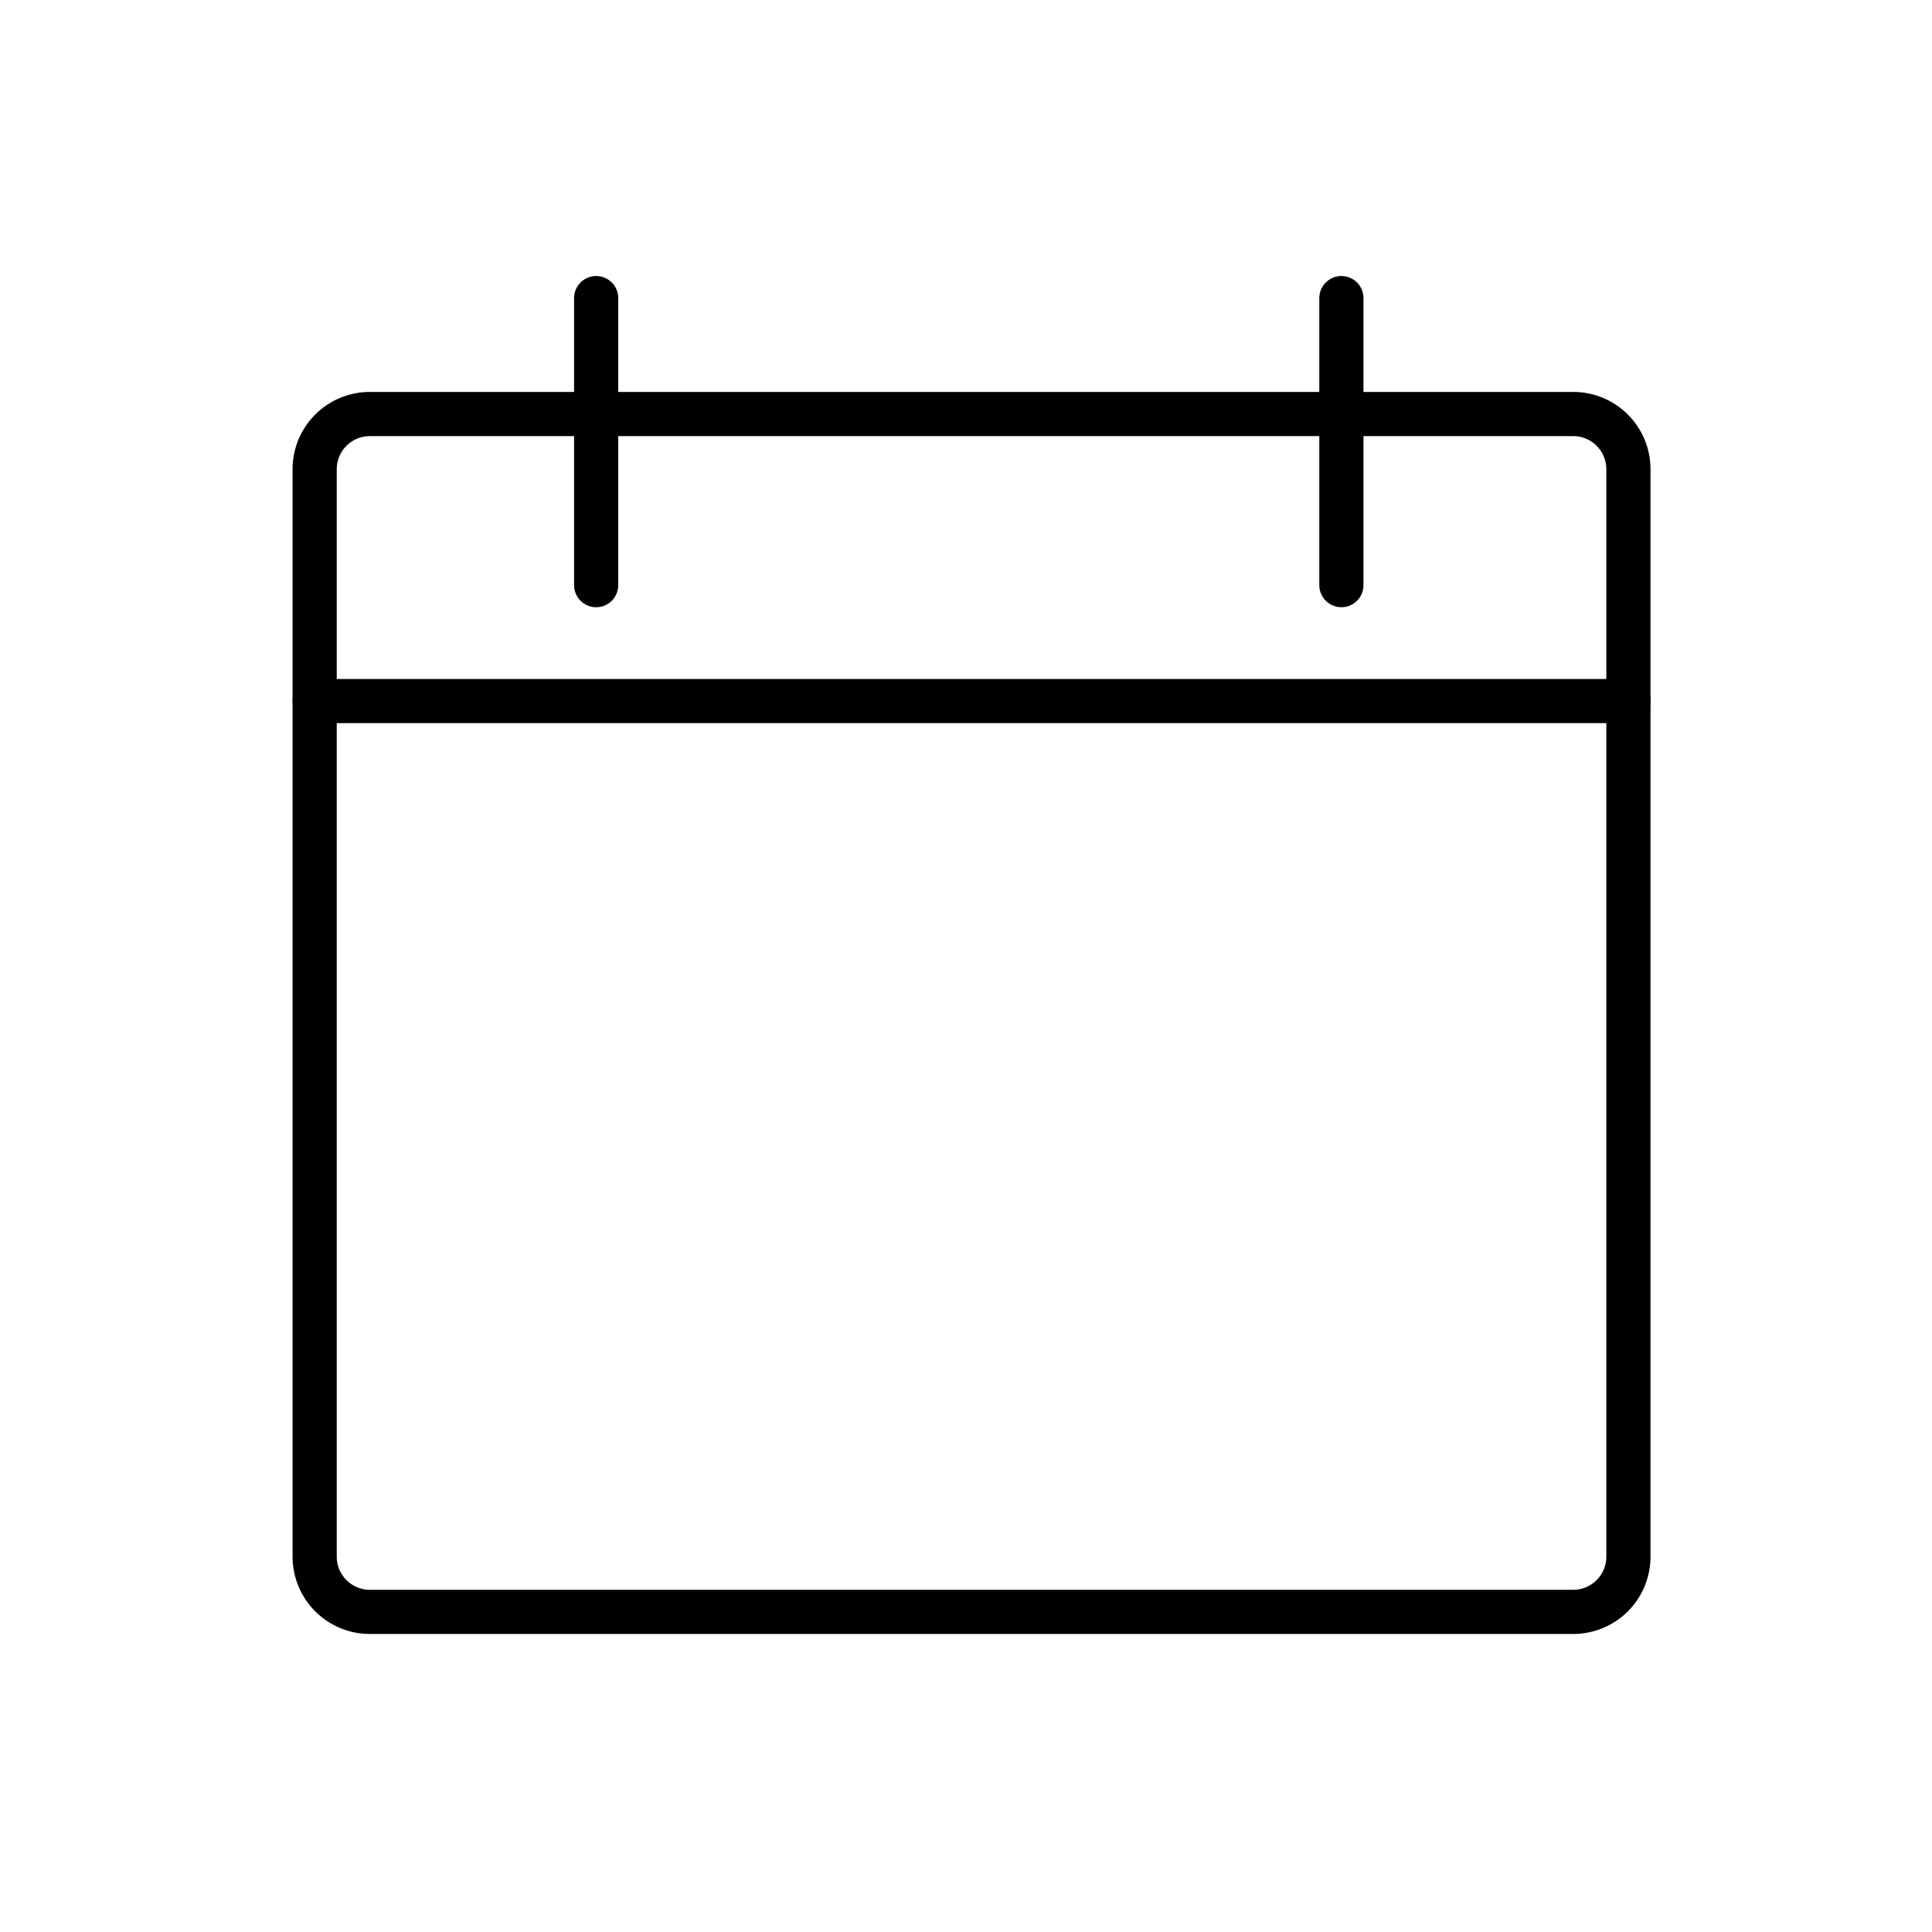
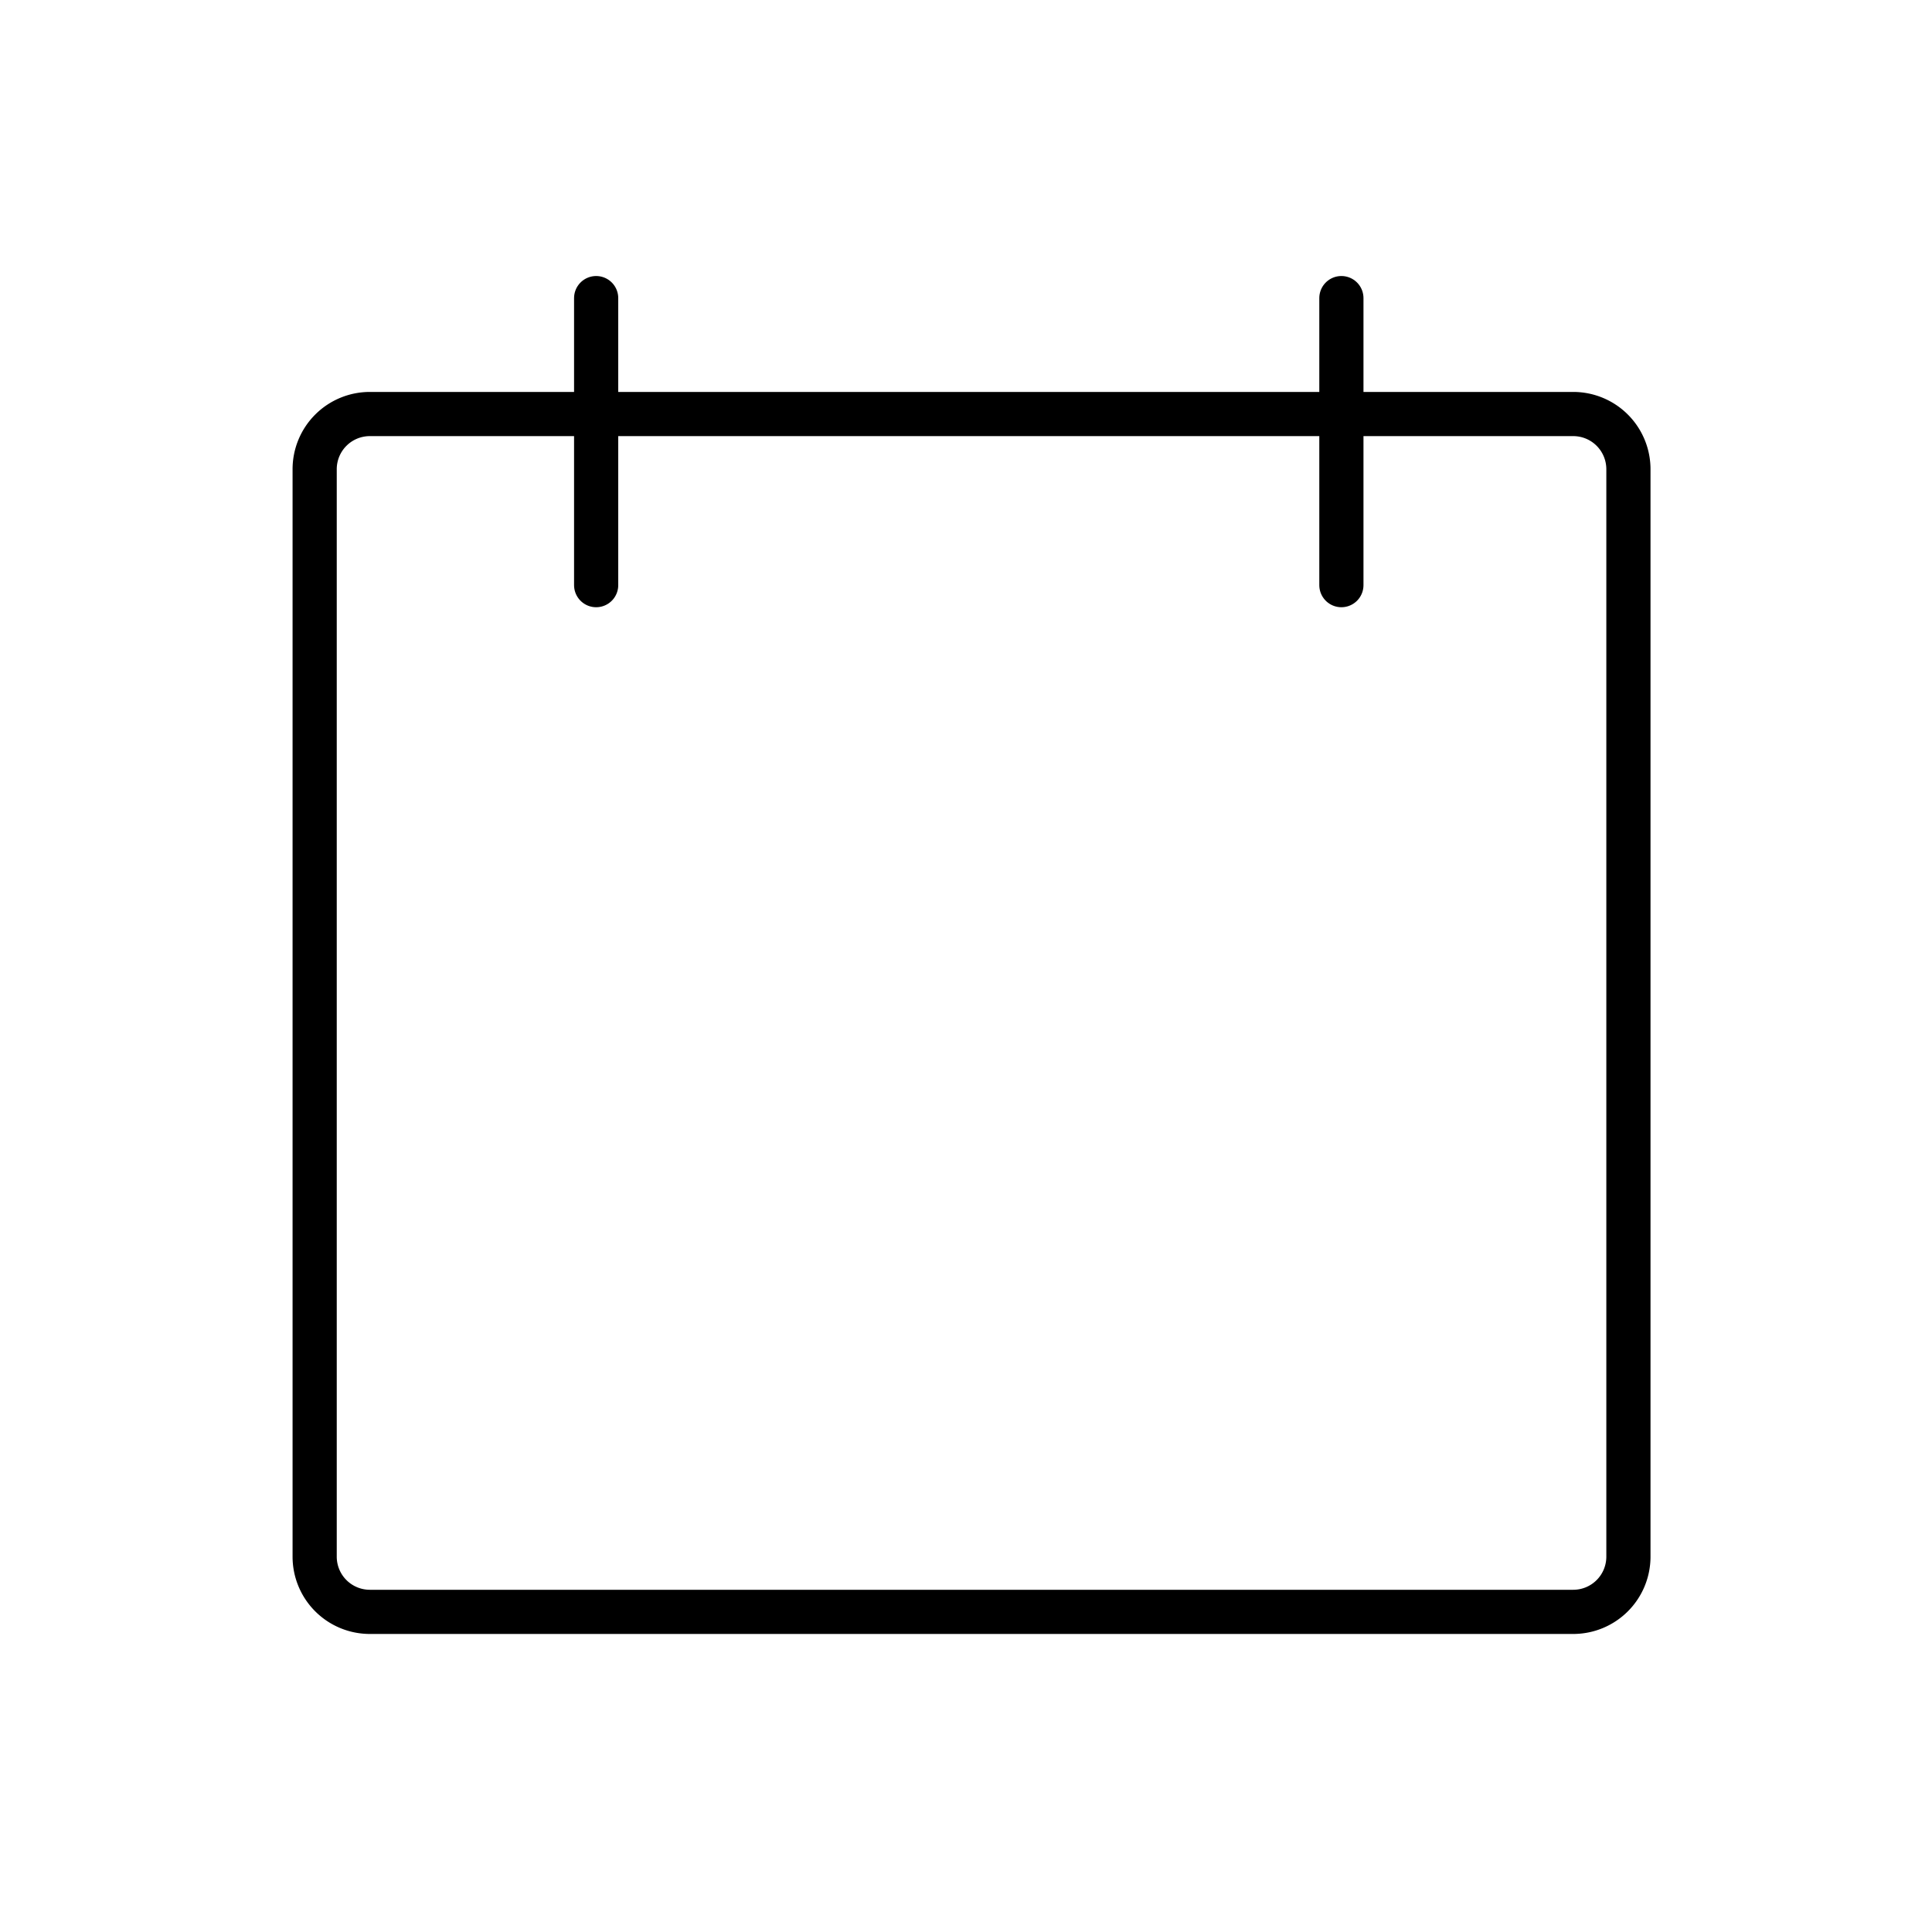
<svg xmlns="http://www.w3.org/2000/svg" width="30" height="30" viewBox="0 0 30 30">
  <g id="グループ化_3108" data-name="グループ化 3108" transform="translate(-794 -24)">
    <g id="アートワーク_56" data-name="アートワーク 56" transform="translate(809 39)">
      <g id="アートワーク_56-2" data-name="アートワーク 56" transform="translate(-15 -15)">
        <g id="Interface-Essential_Date_Calendar_calendar-3" data-name="Interface-Essential / Date/Calendar / calendar-3" transform="translate(4.886 4.629)">
          <g id="Group_293" data-name="Group 293">
            <g id="calendar-3">
              <path id="Rectangle-path_87" data-name="Rectangle-path 87" d="M5.7,8.357A.857.857,0,0,1,6.557,7.5H25.243a.857.857,0,0,1,.857.857V25.243a.857.857,0,0,1-.857.857H6.557a.857.857,0,0,1-.857-.857Z" transform="translate(-5.7 -5.7)" fill="none" stroke="#000" stroke-linecap="round" stroke-linejoin="round" stroke-width="0.686" />
              <path id="Shape_1490" data-name="Shape 1490" d="M10.8,5.4V9.857" transform="translate(-6.429 -5.4)" fill="none" stroke="#000" stroke-linecap="round" stroke-linejoin="round" stroke-width="0.686" />
              <path id="Shape_1491" data-name="Shape 1491" d="M24.3,5.4V9.857" transform="translate(-8.357 -5.4)" fill="none" stroke="#000" stroke-linecap="round" stroke-linejoin="round" stroke-width="0.686" />
-               <path id="Shape_1492" data-name="Shape 1492" d="M5.7,12.7H26.1" transform="translate(-5.7 -6.443)" fill="none" stroke="#000" stroke-linecap="round" stroke-linejoin="round" stroke-width="0.686" />
            </g>
          </g>
        </g>
-         <rect id="長方形_771" data-name="長方形 771" width="30" height="30" fill="none" class="box" />
      </g>
    </g>
  </g>
</svg>